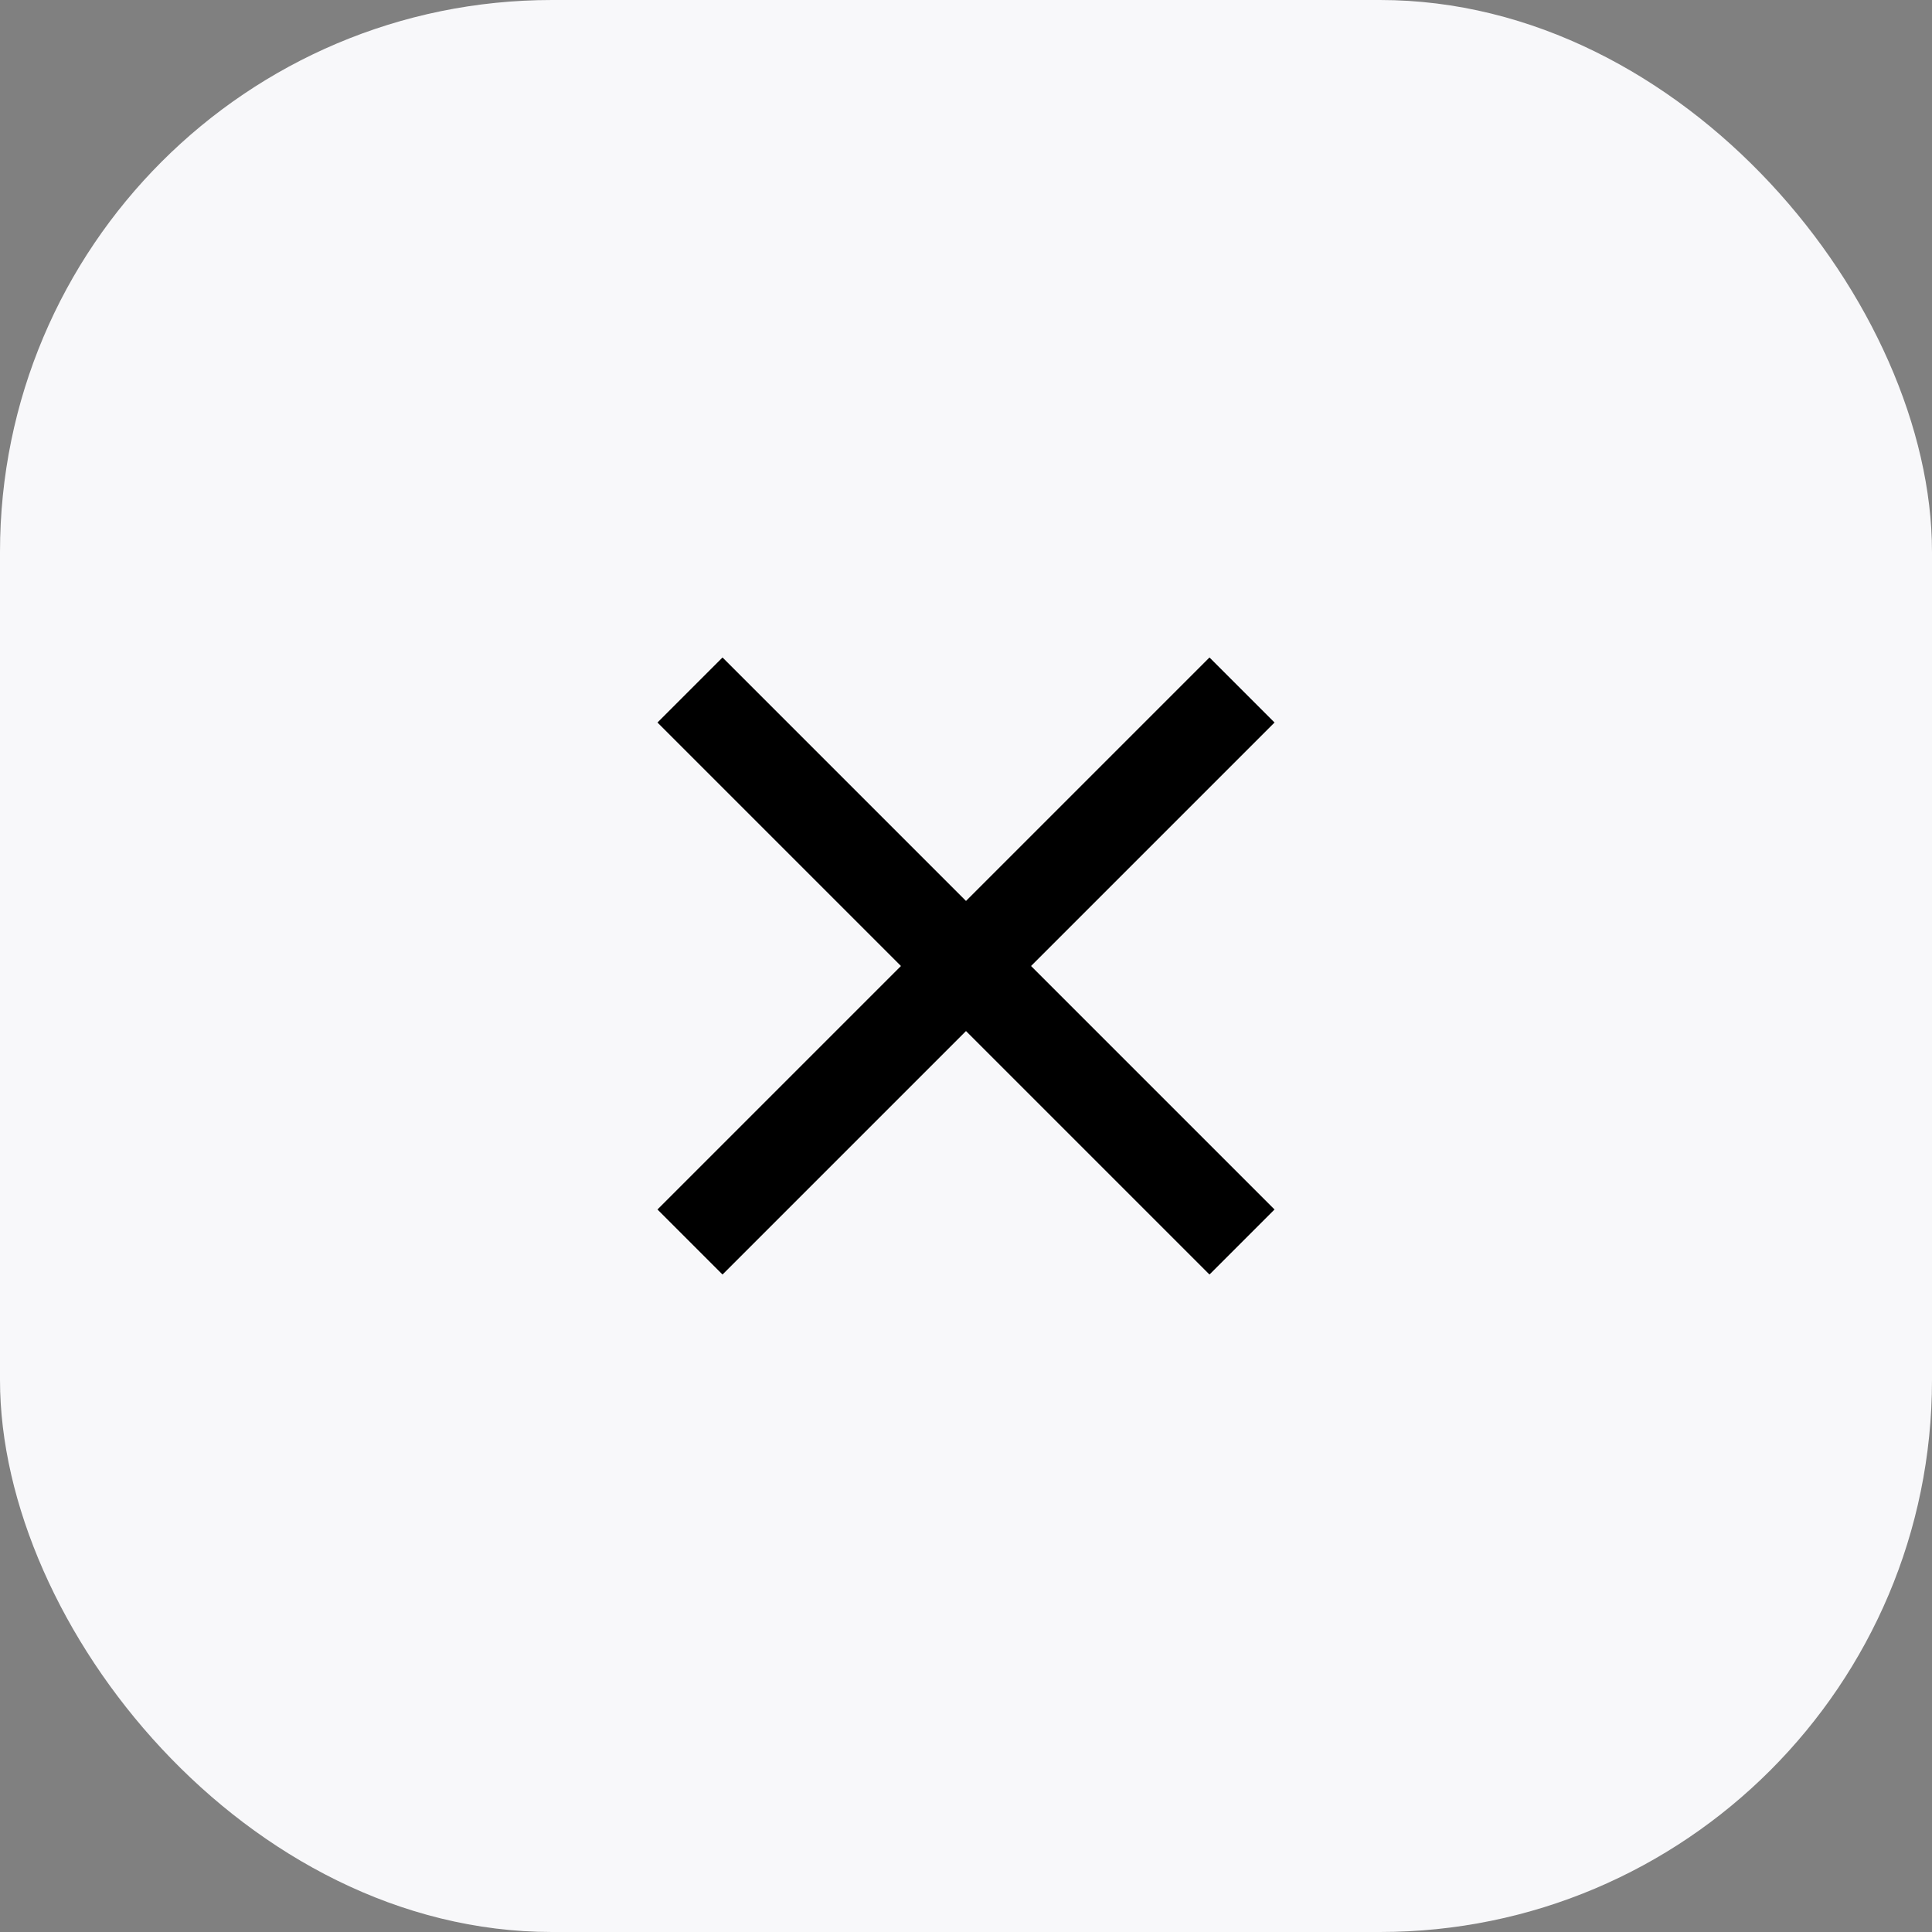
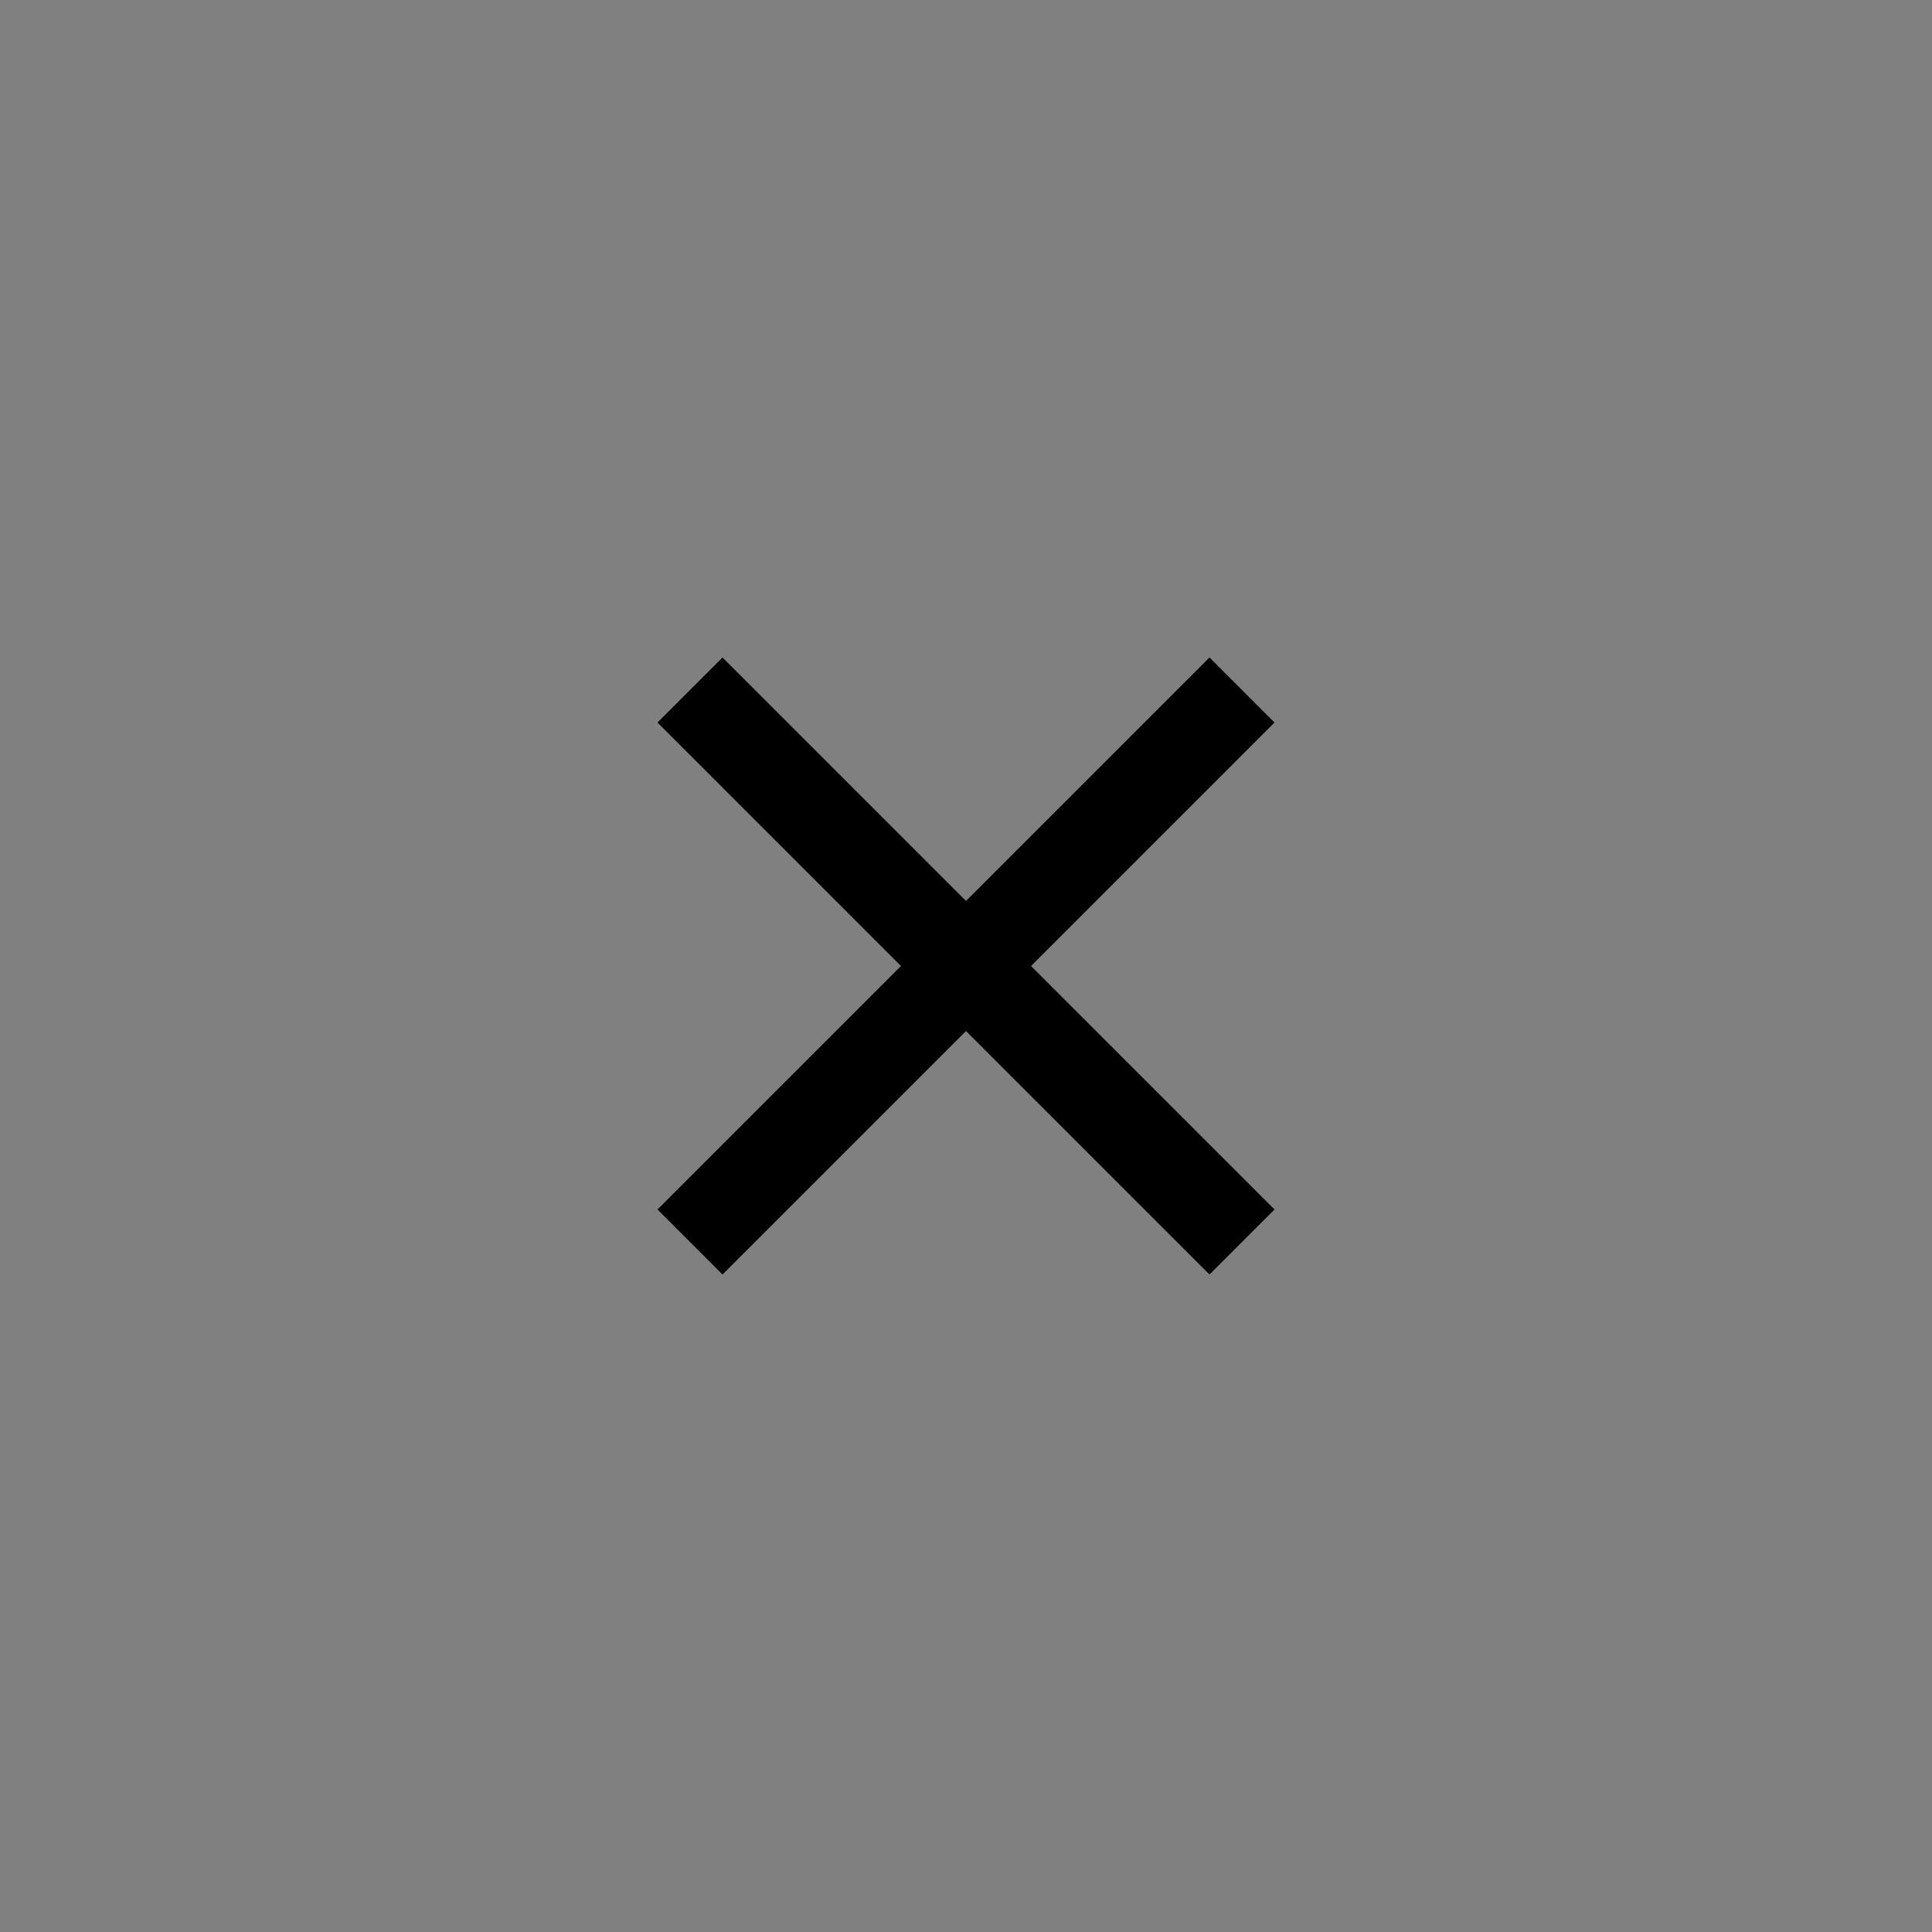
<svg xmlns="http://www.w3.org/2000/svg" width="42" height="42" fill="none">
  <rect width="100%" height="100%" fill="#808080" stroke="none" />
-   <rect width="42" height="42" fill="#F8F8FA" rx="12" />
  <path stroke="#000" stroke-width="2" d="M27 15 15 27m0-12 12 12" />
</svg>